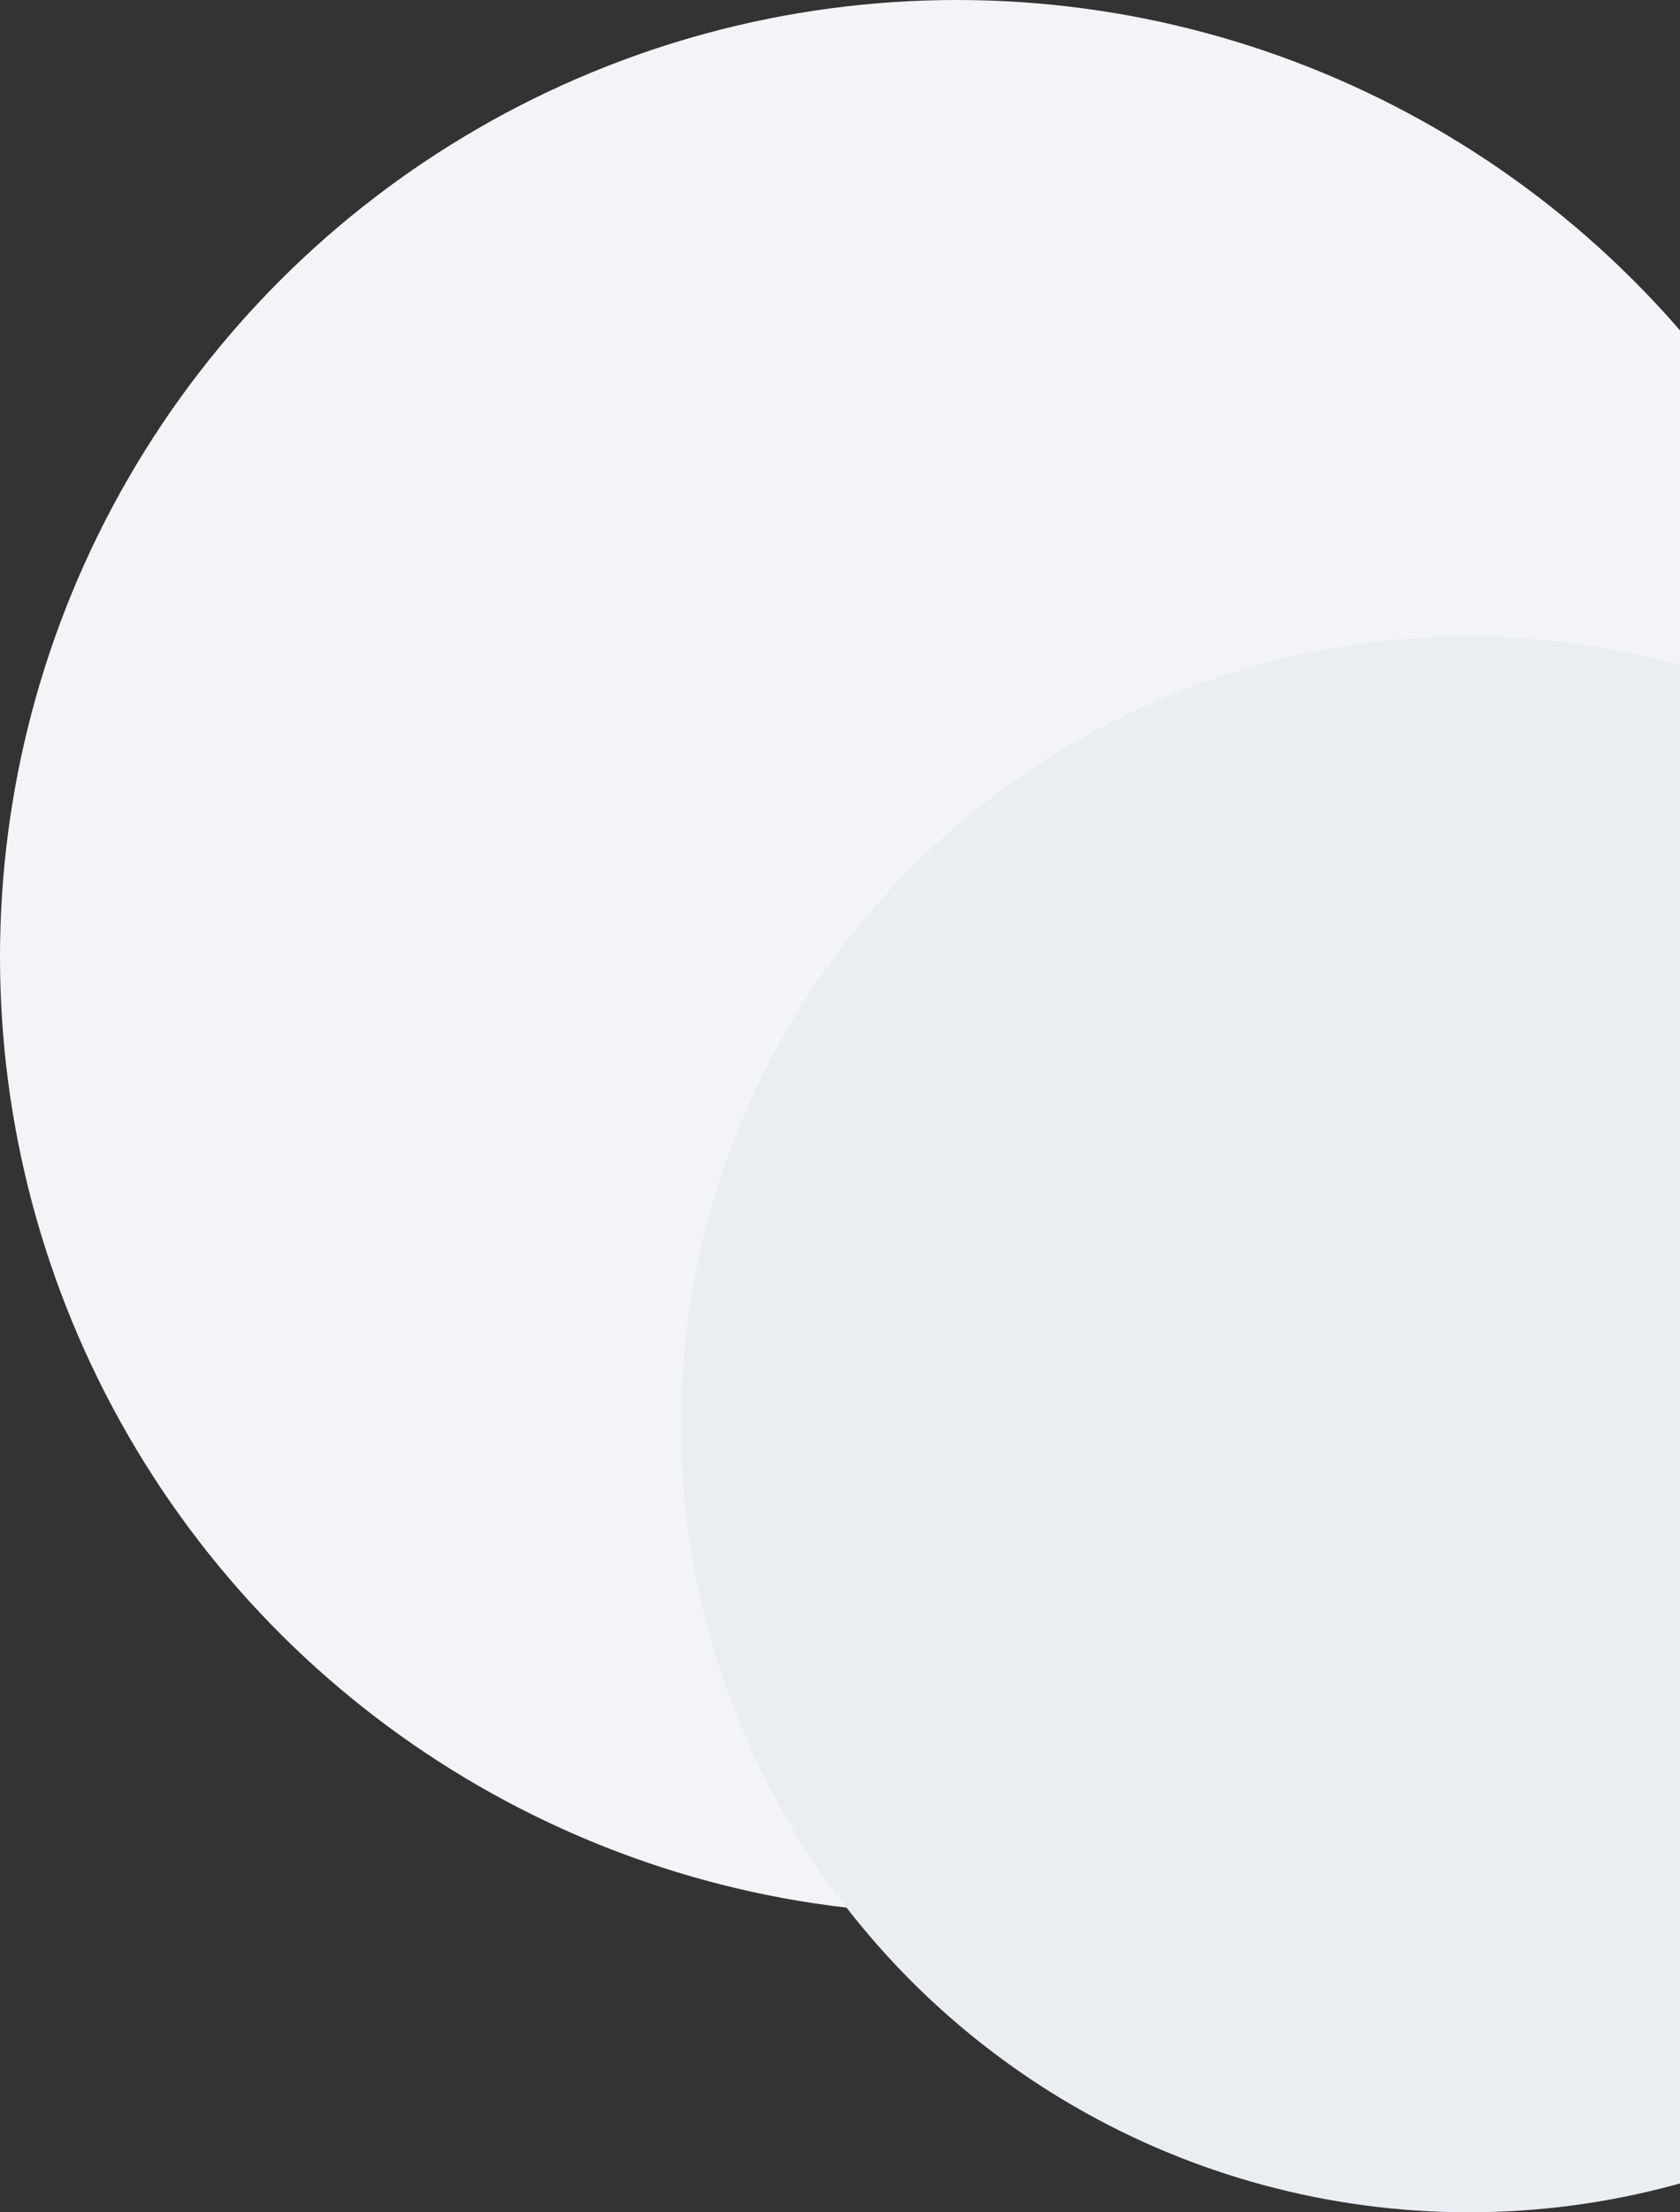
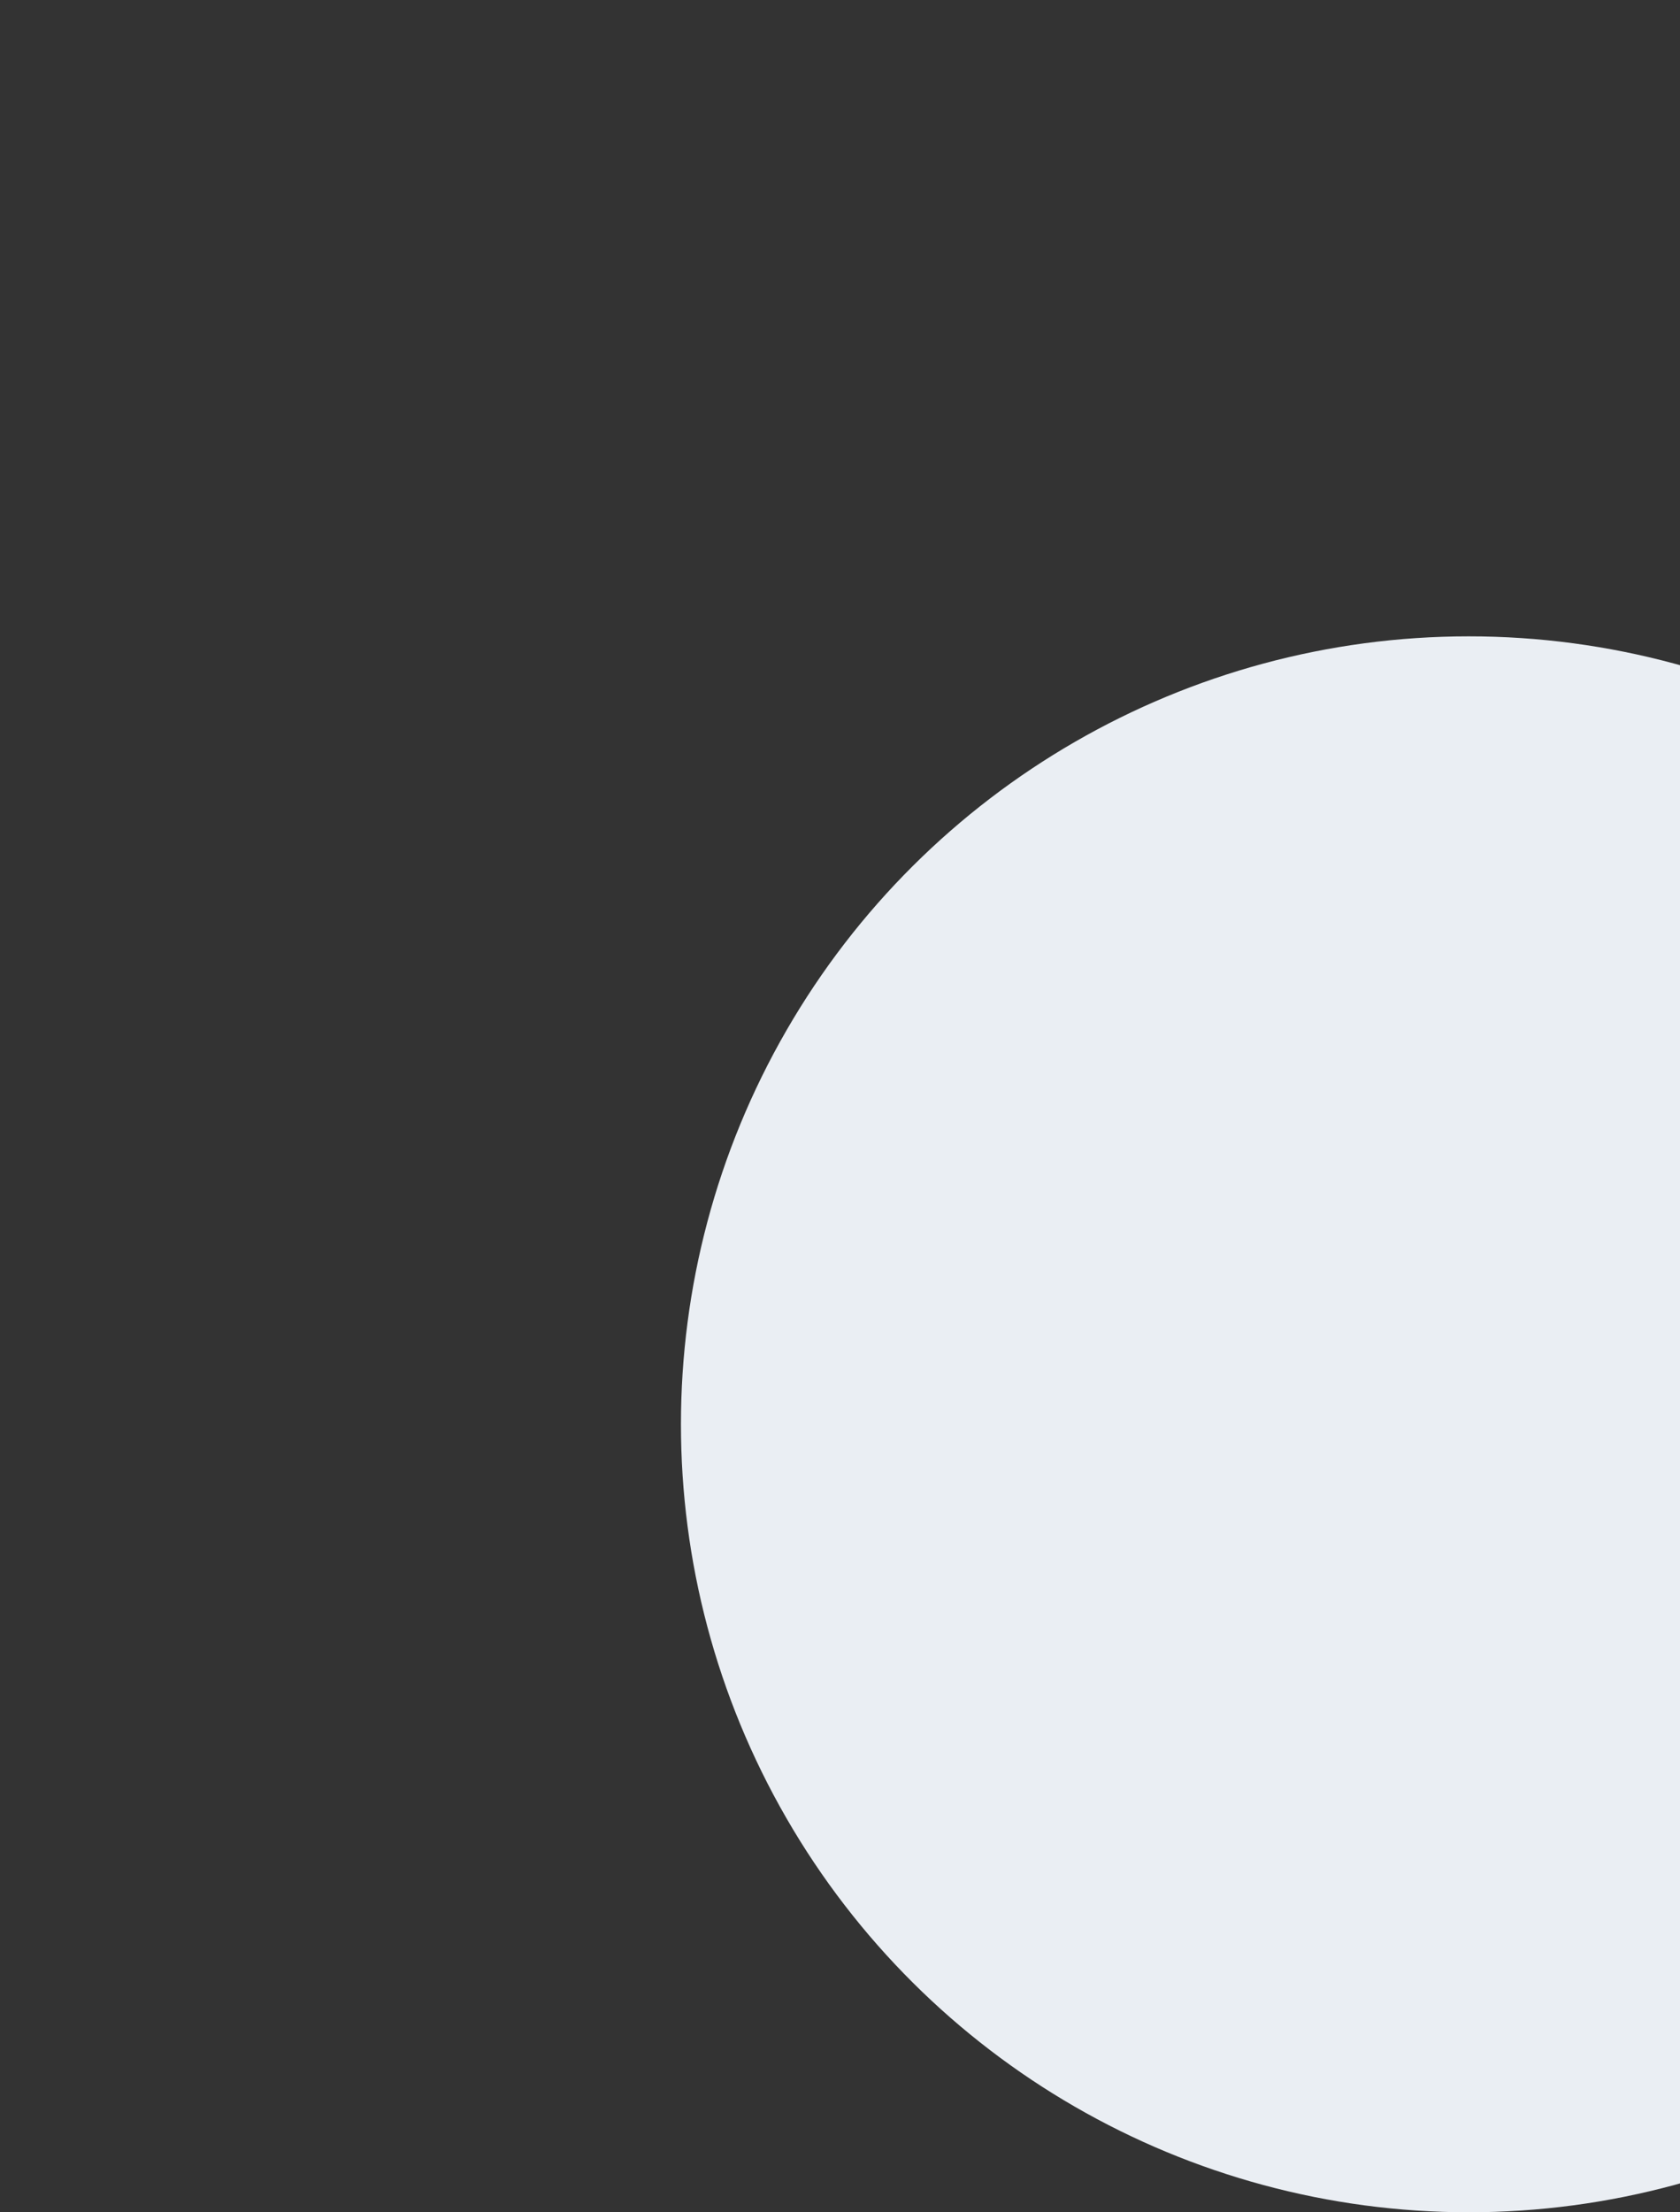
<svg xmlns="http://www.w3.org/2000/svg" width="338" height="445" viewBox="0 0 338 445" fill="none">
  <rect x="0" y="0" width="338" height="445" fill="#333333" stroke="none" />
-   <circle cx="192.5" cy="192.5" r="192.5" transform="matrix(1.19249e-08 -1 -1 -1.19249e-08 385 385)" fill="#F2F4F7" />
  <circle cx="158.5" cy="158.5" r="158.5" transform="matrix(1.19249e-08 -1 -1 -1.19249e-08 454 445)" fill="#EAEEF3" />
</svg>